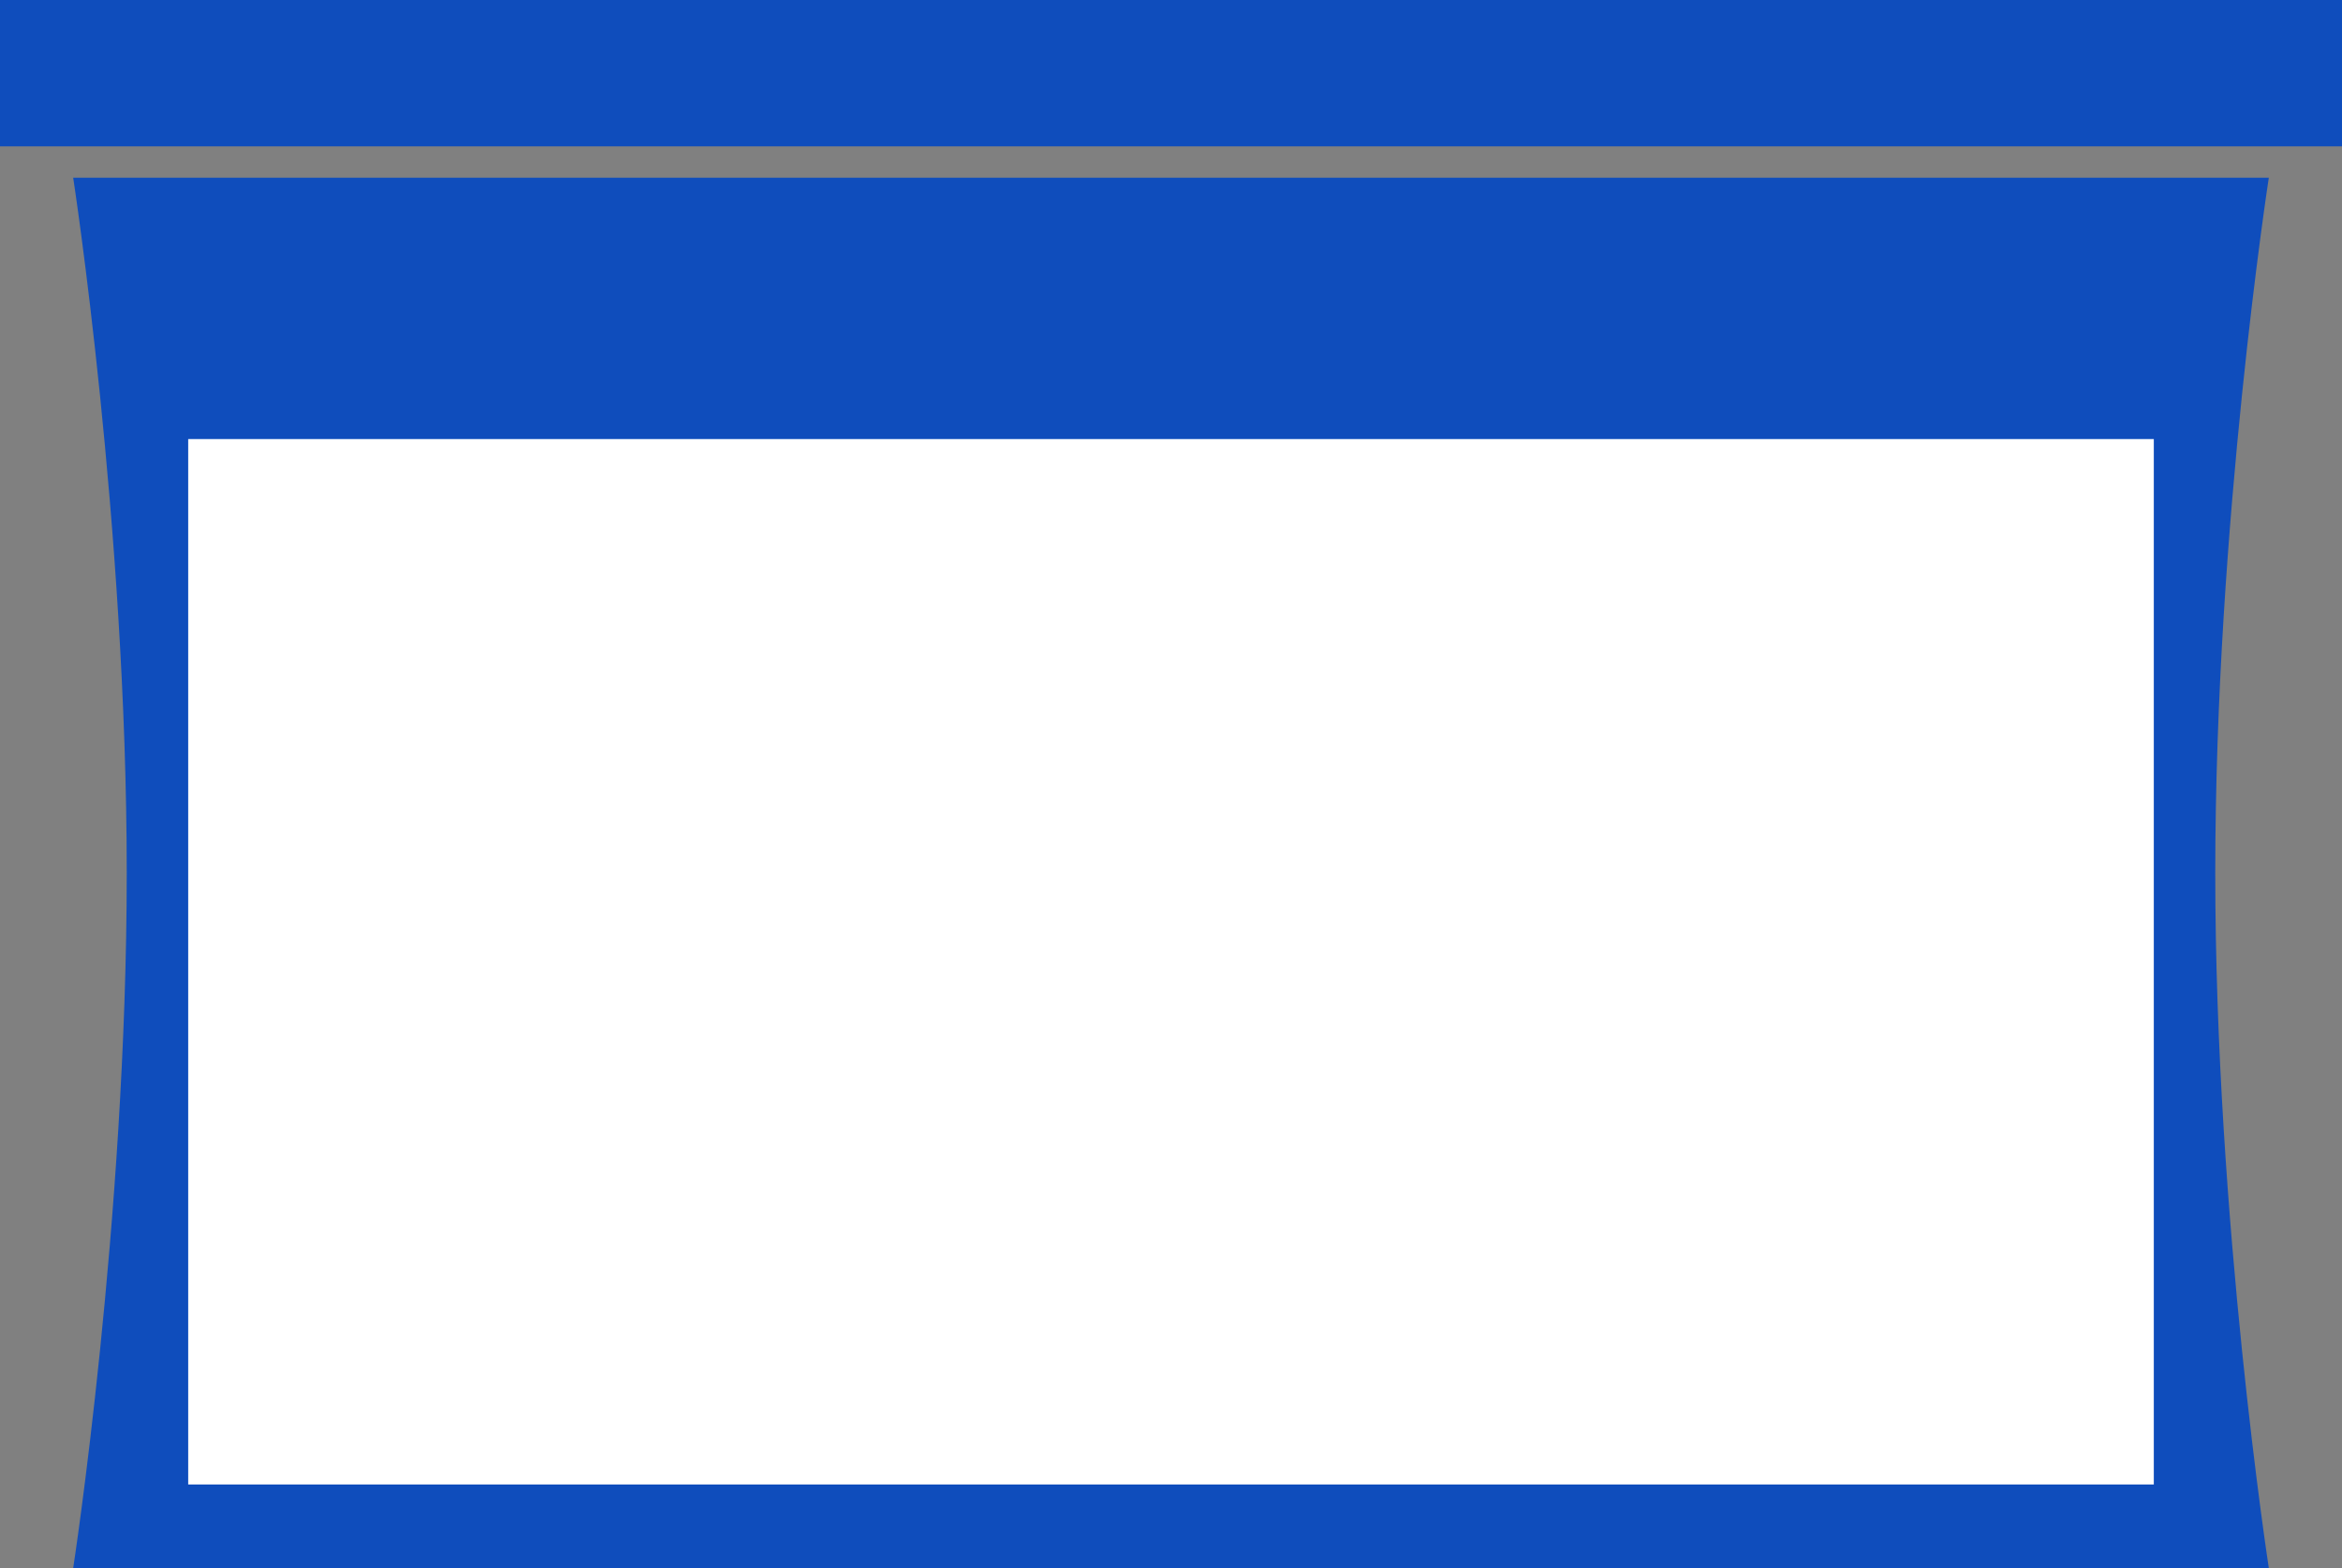
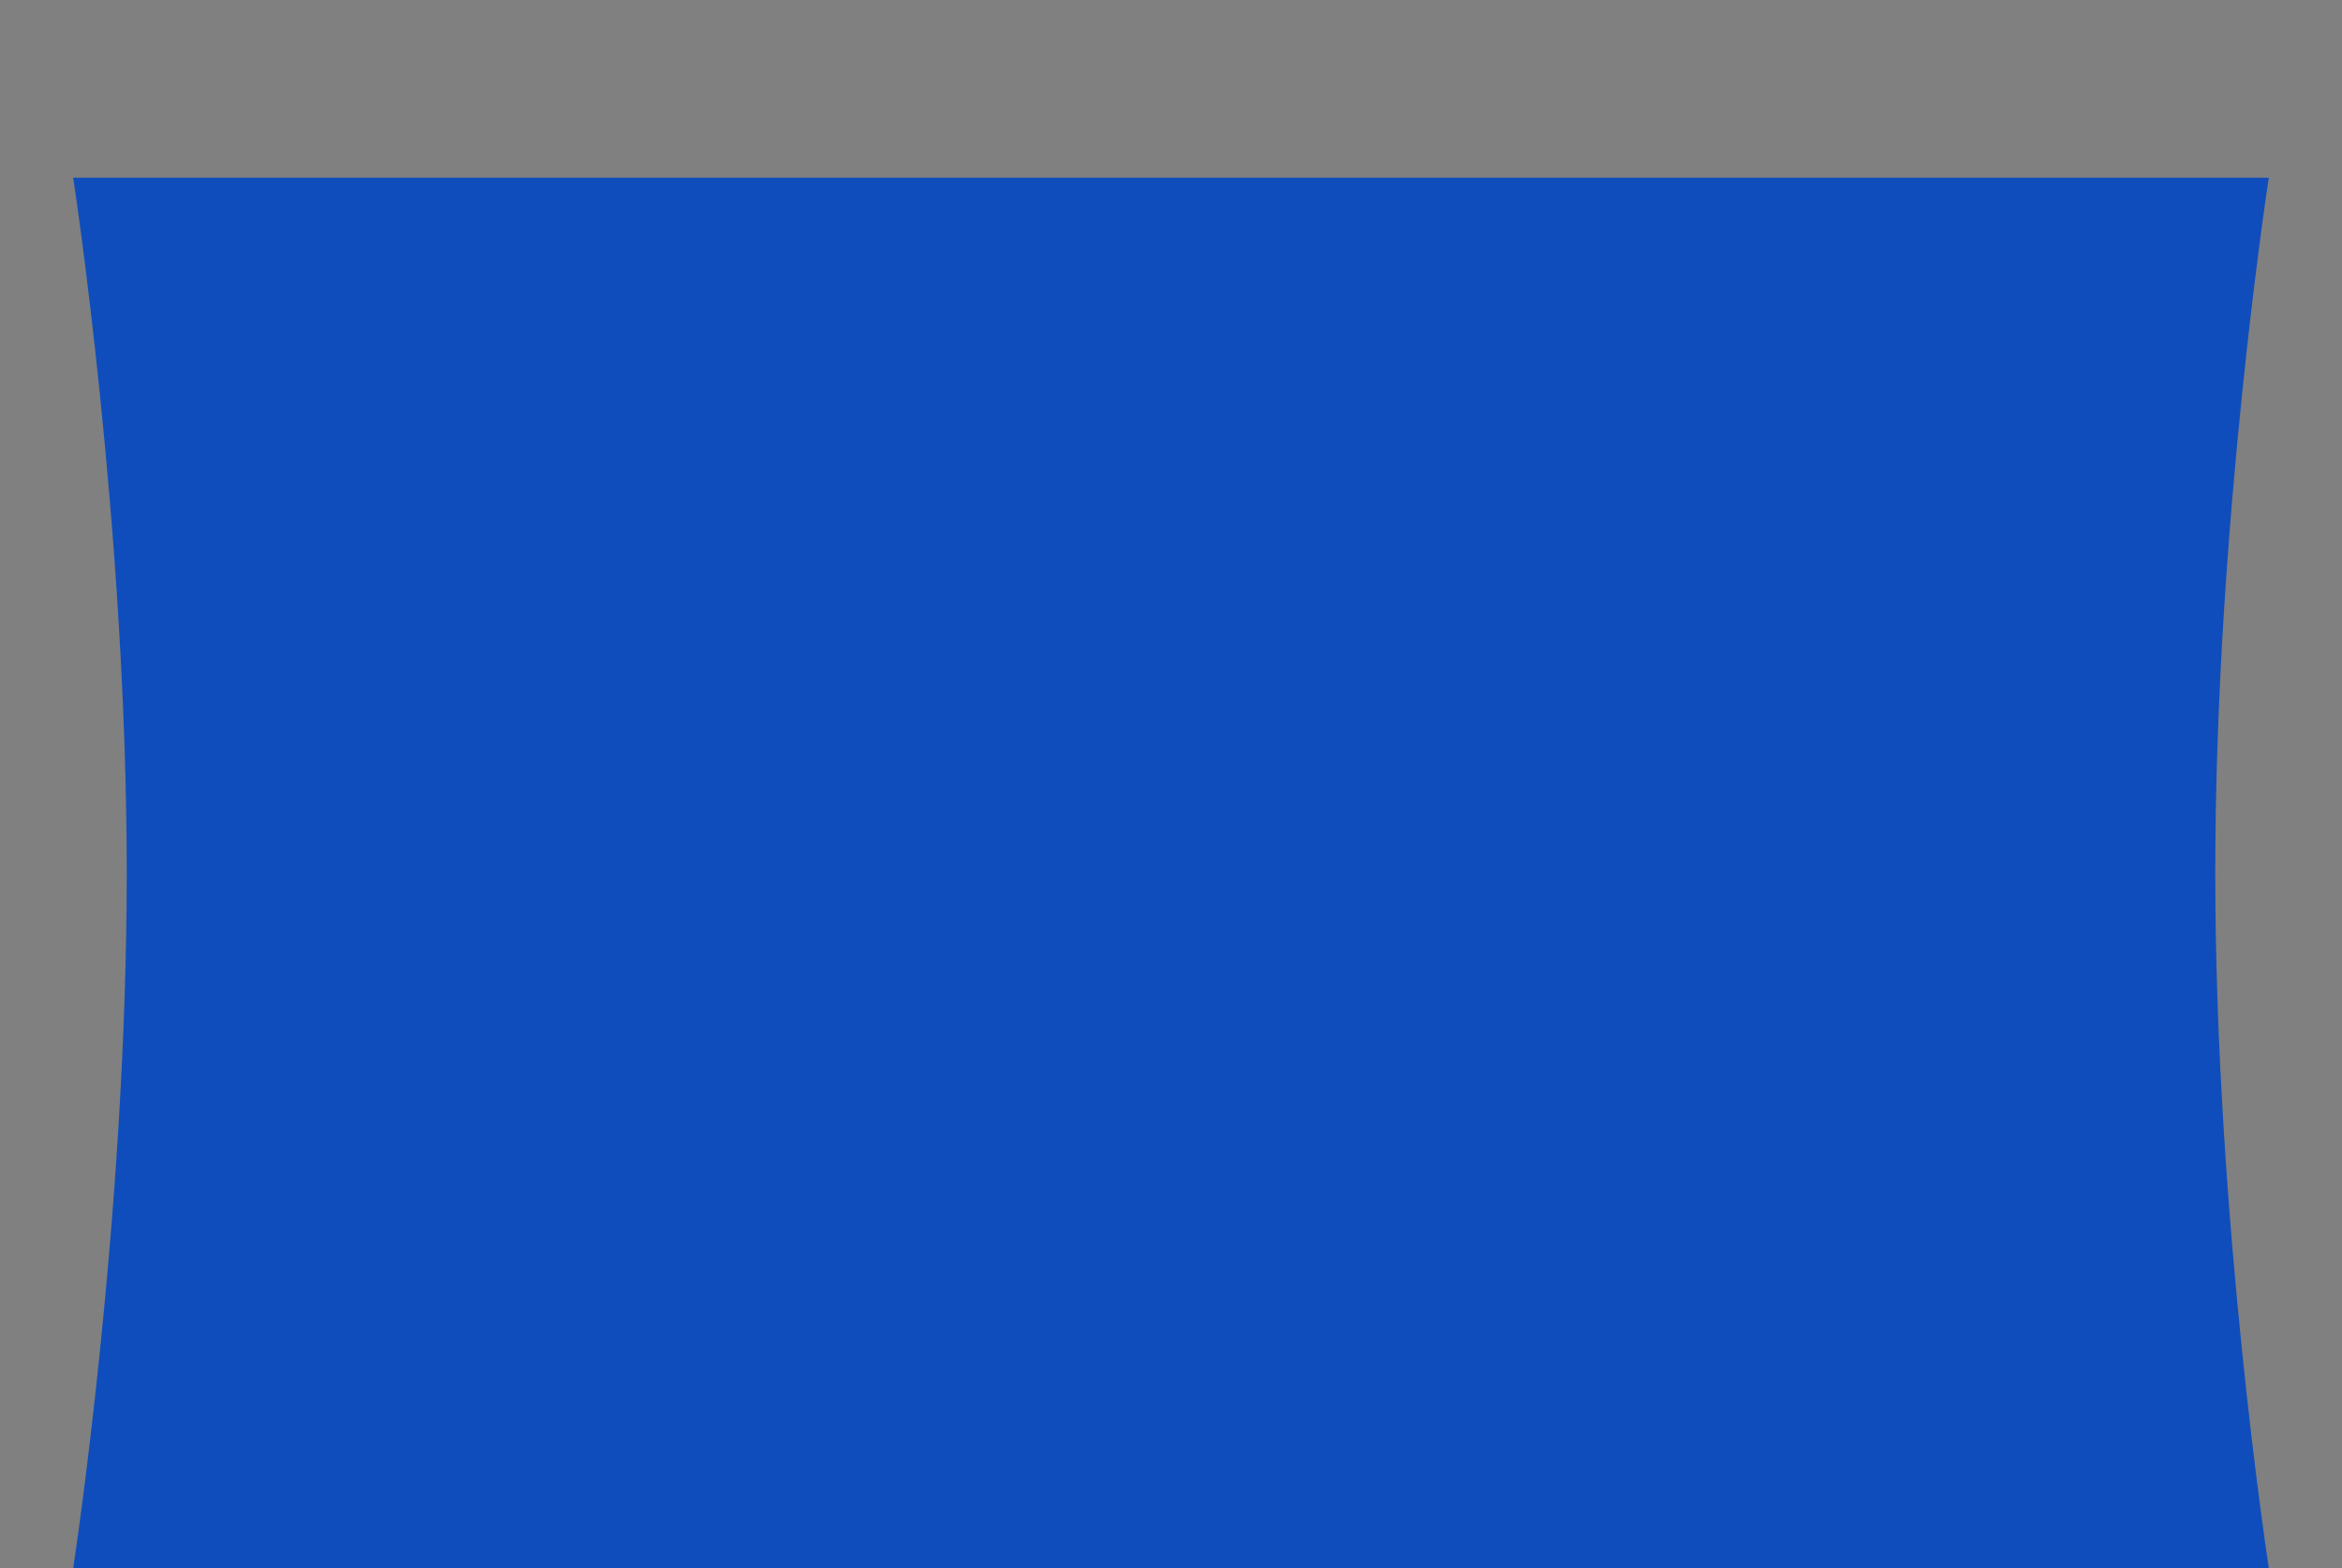
<svg xmlns="http://www.w3.org/2000/svg" width="224" height="150" viewBox="0 0 224 150">
  <rect x="0" y="0" width="224" height="150" fill="#808080" stroke="none" />
  <title>EDDFEC7E-4295-4636-887B-721472D3F7BB</title>
  <g fill="none" fill-rule="evenodd">
    <path d="M12.122 83.5C12.122 50.246 7 17 7 17h210s-5.122 33.118-5.122 66.5c0 33.206 5.122 66.5 5.122 66.5H7s5.122-33.263 5.122-66.5z" fill="#0F4DBC" />
-     <path fill="#FFF" d="M18 42h188v100H18z" />
-     <path fill="#0F4DBC" d="M0 0h224v14H0z" />
+     <path fill="#0F4DBC" d="M0 0h224H0z" />
  </g>
</svg>